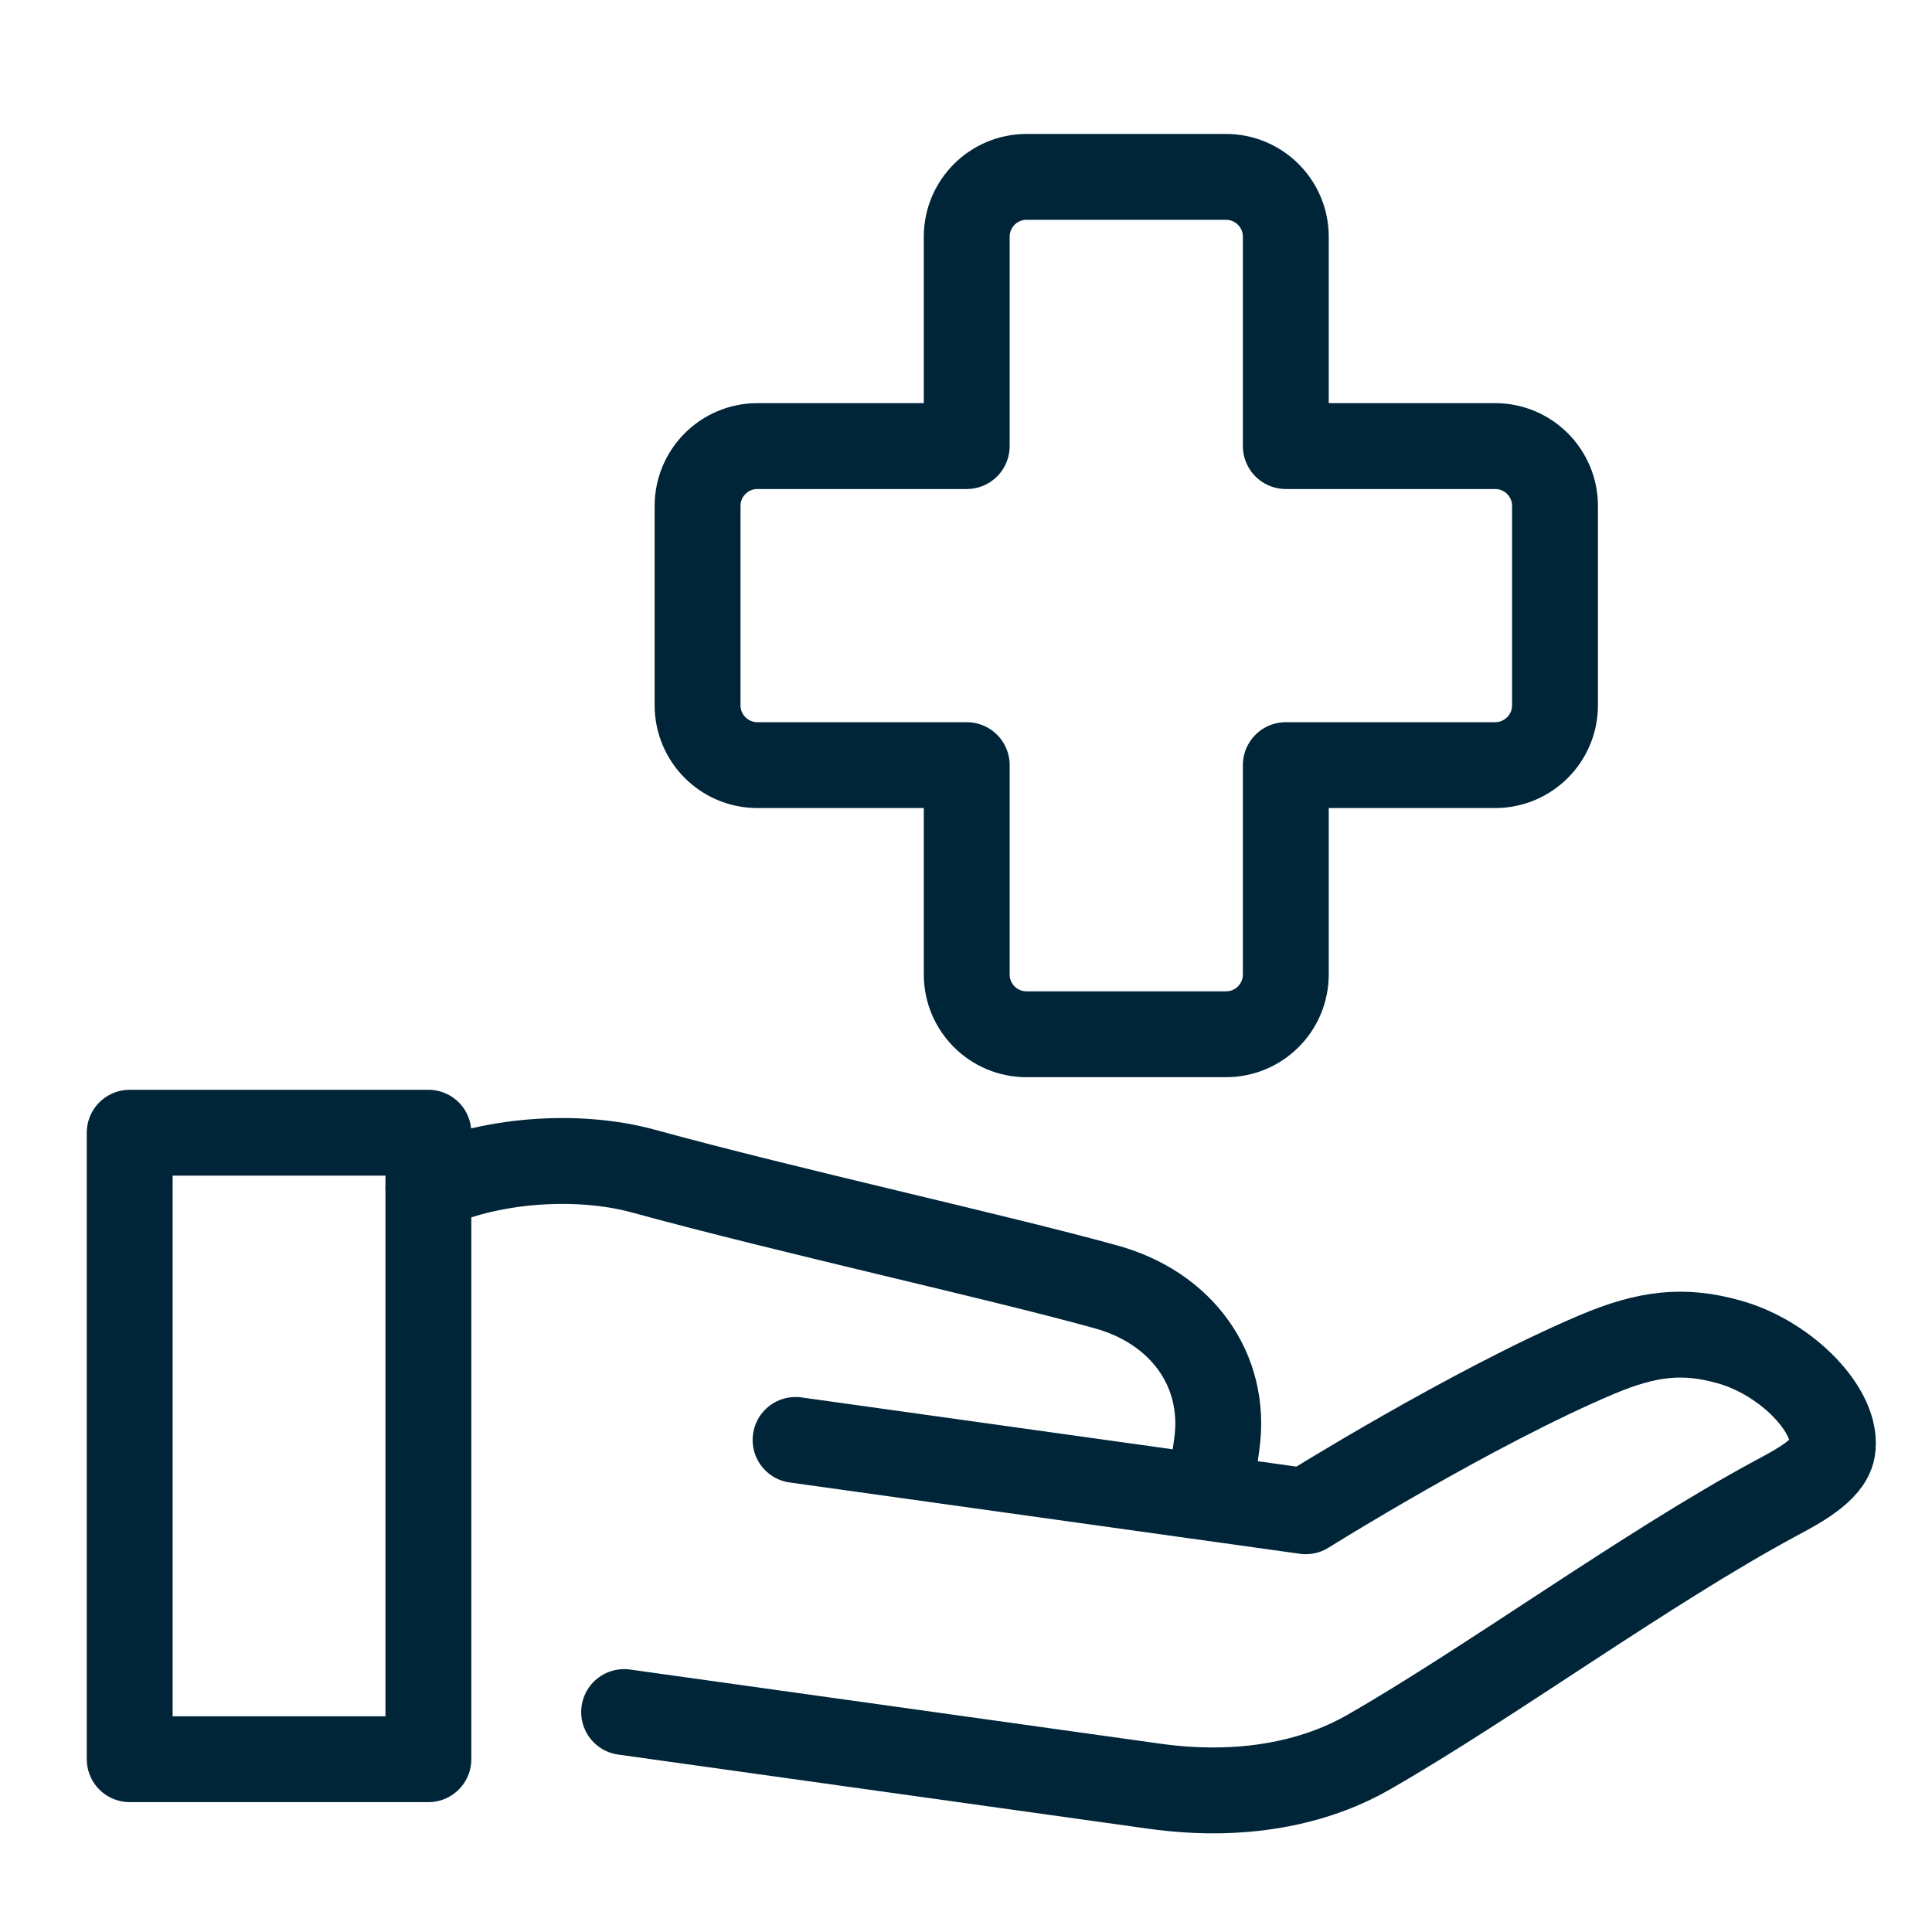
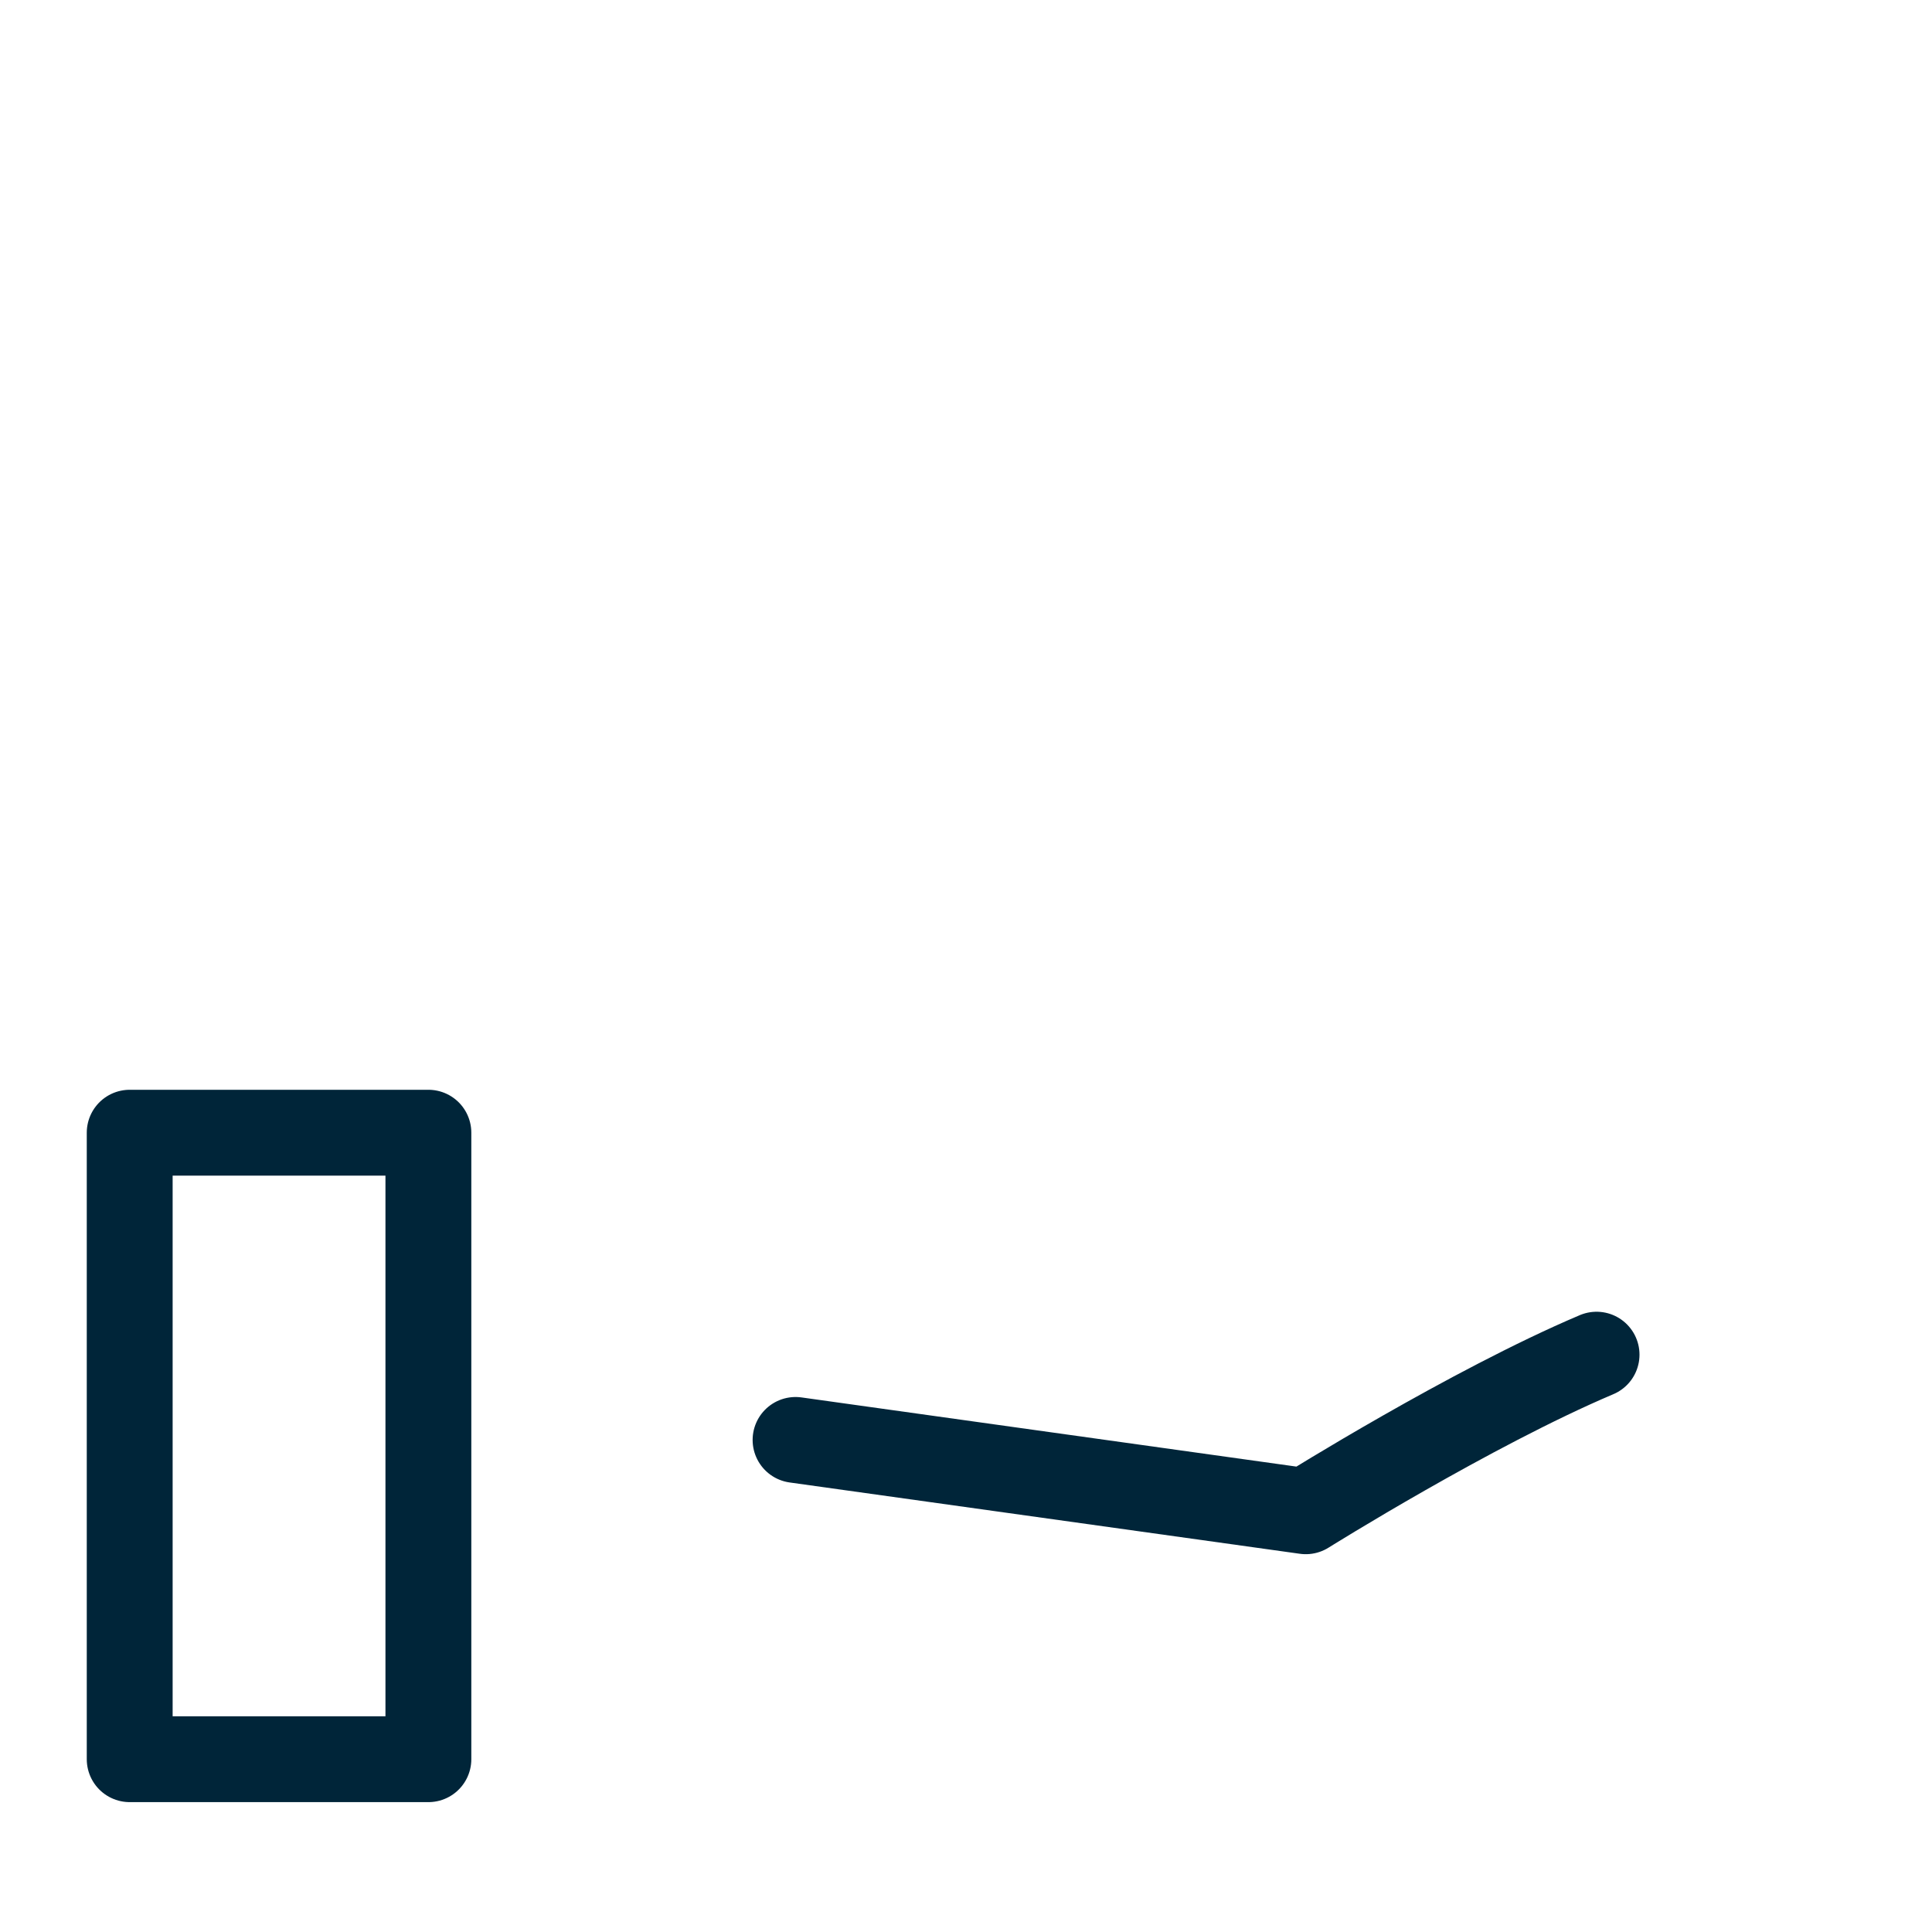
<svg xmlns="http://www.w3.org/2000/svg" xml:space="preserve" width="45" height="45">
  <g fill="none" stroke="#002539" stroke-linecap="round" stroke-linejoin="round" stroke-miterlimit="10" stroke-width="2">
-     <path d="M34.825 10.39h-4.876V5.514c0-.77-.624-1.394-1.395-1.394H23.91c-.77 0-1.393.625-1.393 1.394v4.876h-4.875c-.77 0-1.394.625-1.394 1.394v4.644c0 .769.624 1.393 1.394 1.393h4.875v4.875c0 .771.624 1.394 1.393 1.394h4.644c.771 0 1.395-.623 1.395-1.394v-4.875h4.876c.77 0 1.394-.625 1.394-1.393v-4.644c0-.769-.624-1.394-1.394-1.394M9.979 27.675c1.361-.65 3.432-.832 5.017-.395 3.423.937 8.185 1.98 10.725 2.683 1.8.479 2.86 1.95 2.621 3.67l-.167 1.187" />
-     <path d="M18.53 33.539 30.414 35.2s3.847-2.407 6.773-3.647c1.177-.499 2.021-.597 3.082-.299 1.362.378 2.569 1.646 2.409 2.52-.092.477-.811.853-1.334 1.133-3.004 1.621-6.661 4.299-9.482 5.913-1.029.59-2.691 1.104-4.984.783-3.819-.533-8.119-1.134-12.341-1.726M3.021 26.383h6.957v14.592H3.021z" />
+     <path d="M18.53 33.539 30.414 35.2s3.847-2.407 6.773-3.647M3.021 26.383h6.957v14.592H3.021z" />
  </g>
</svg>